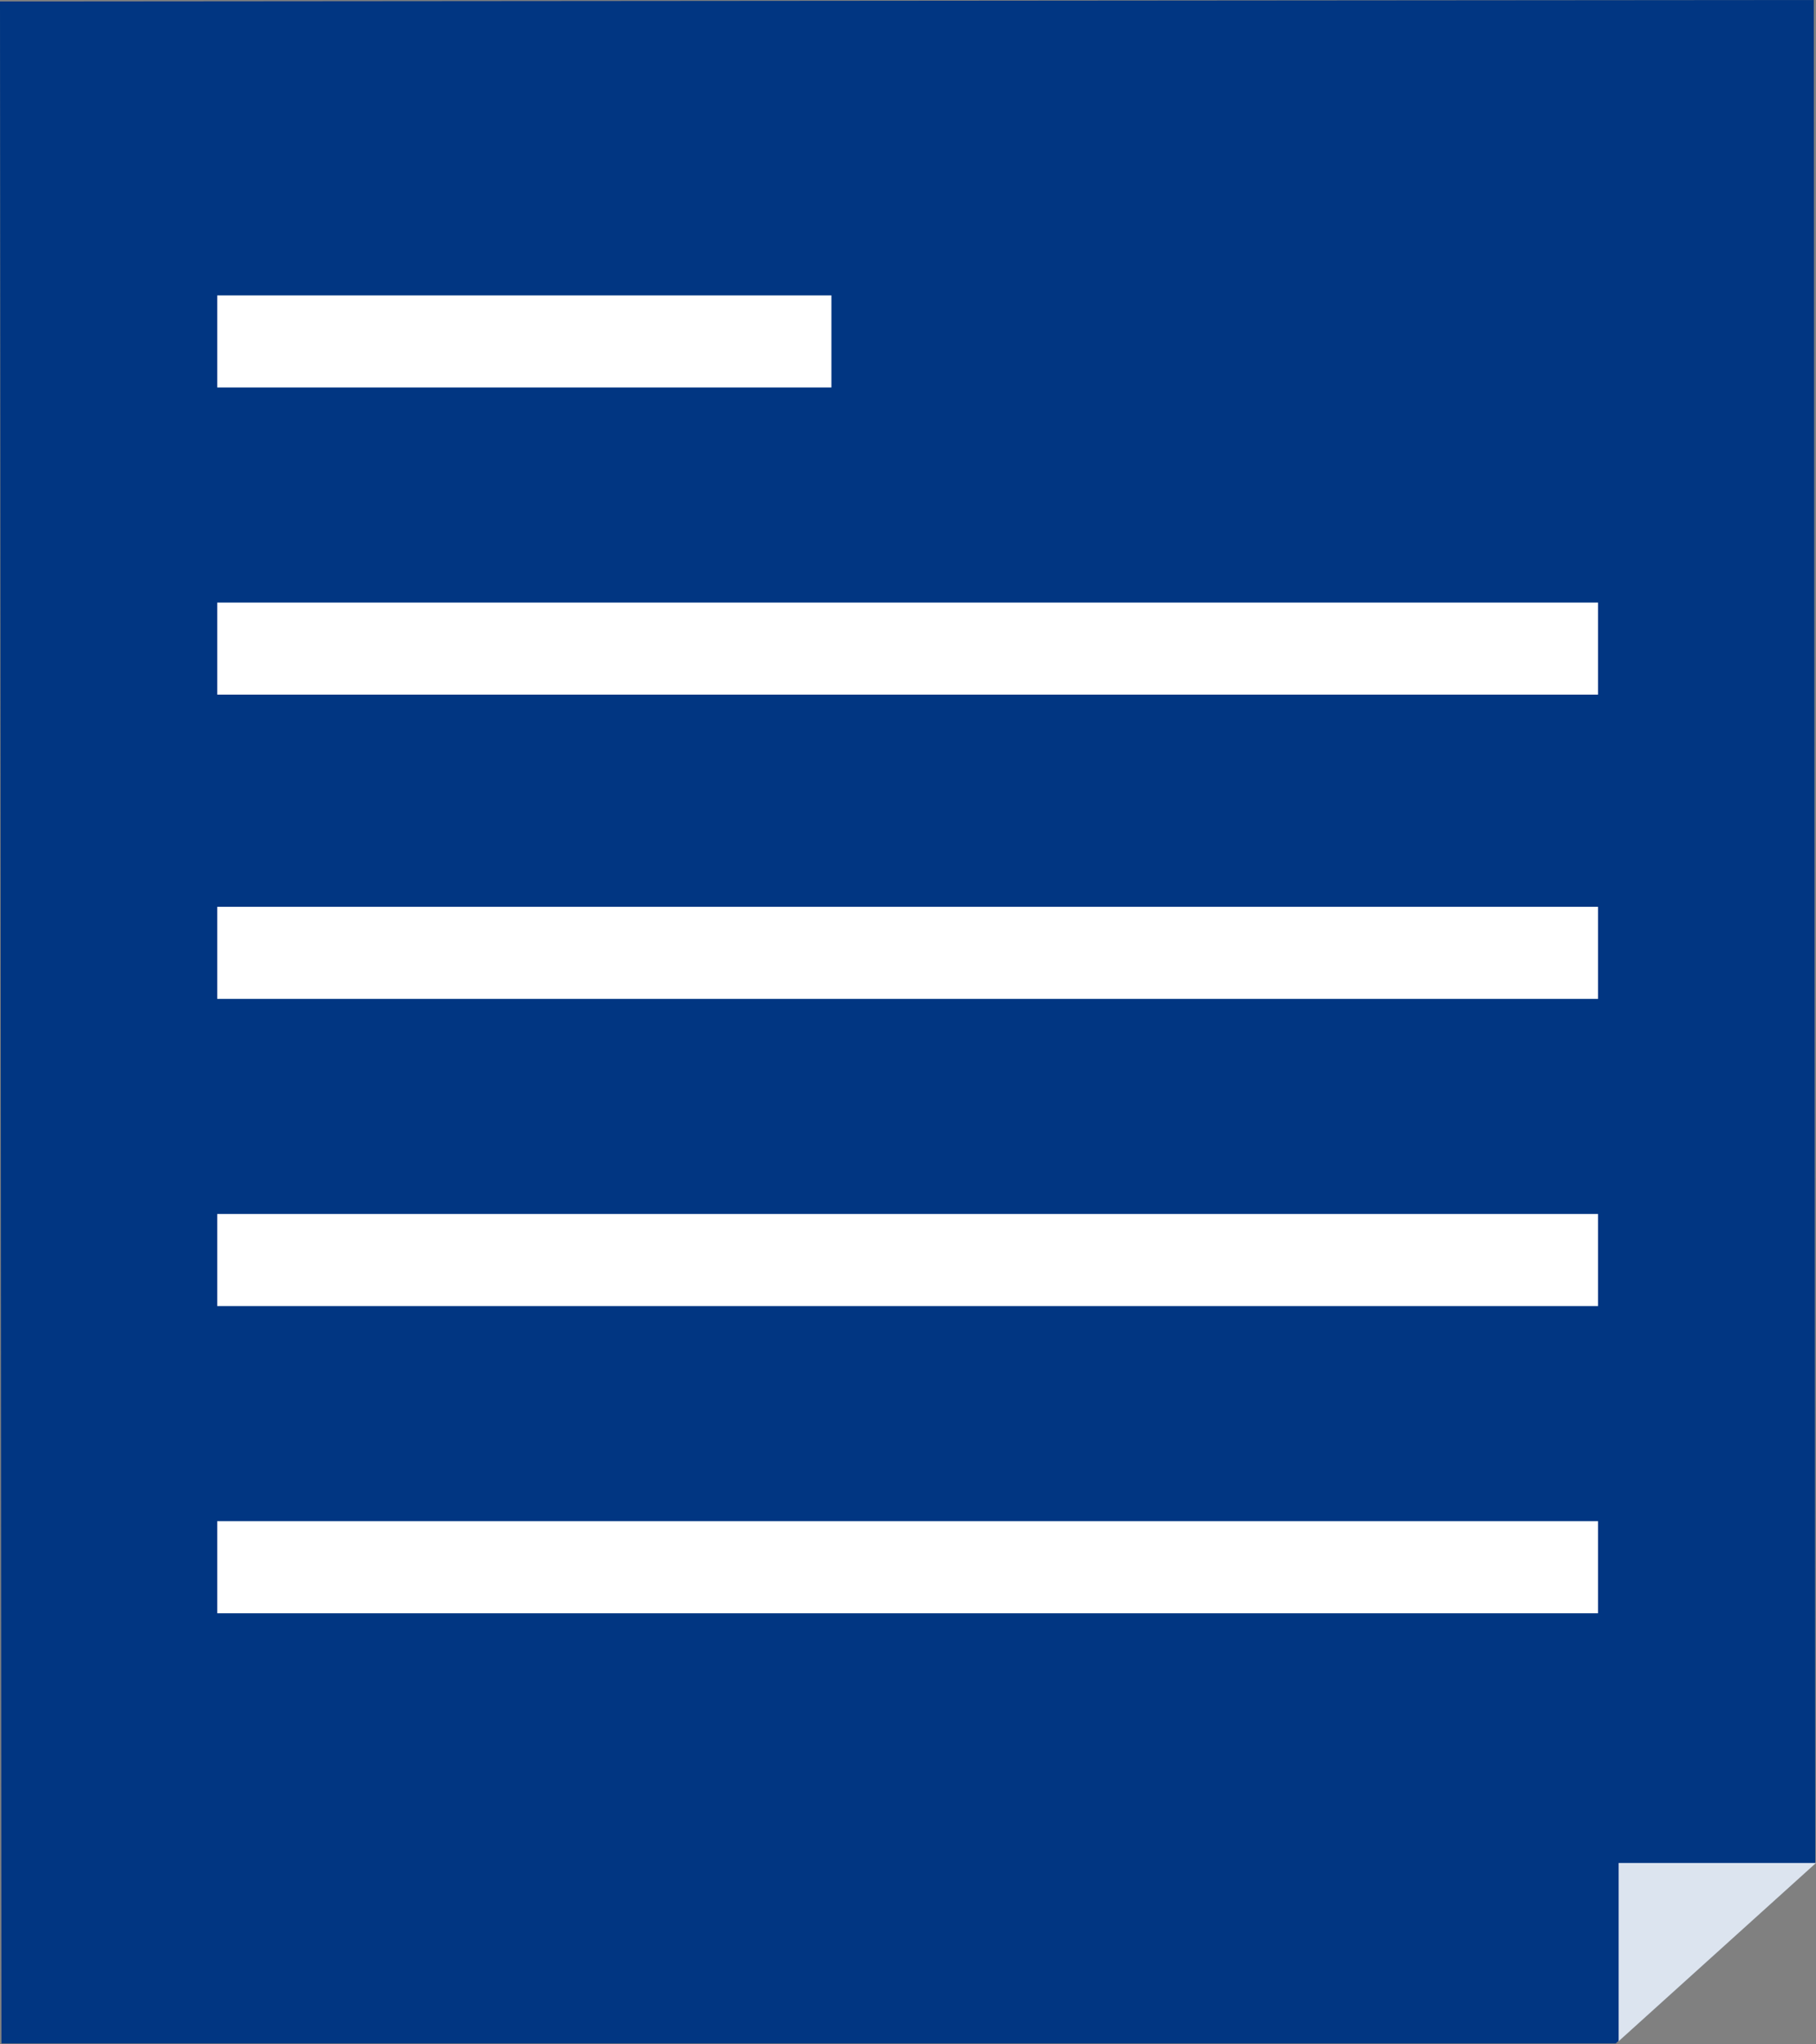
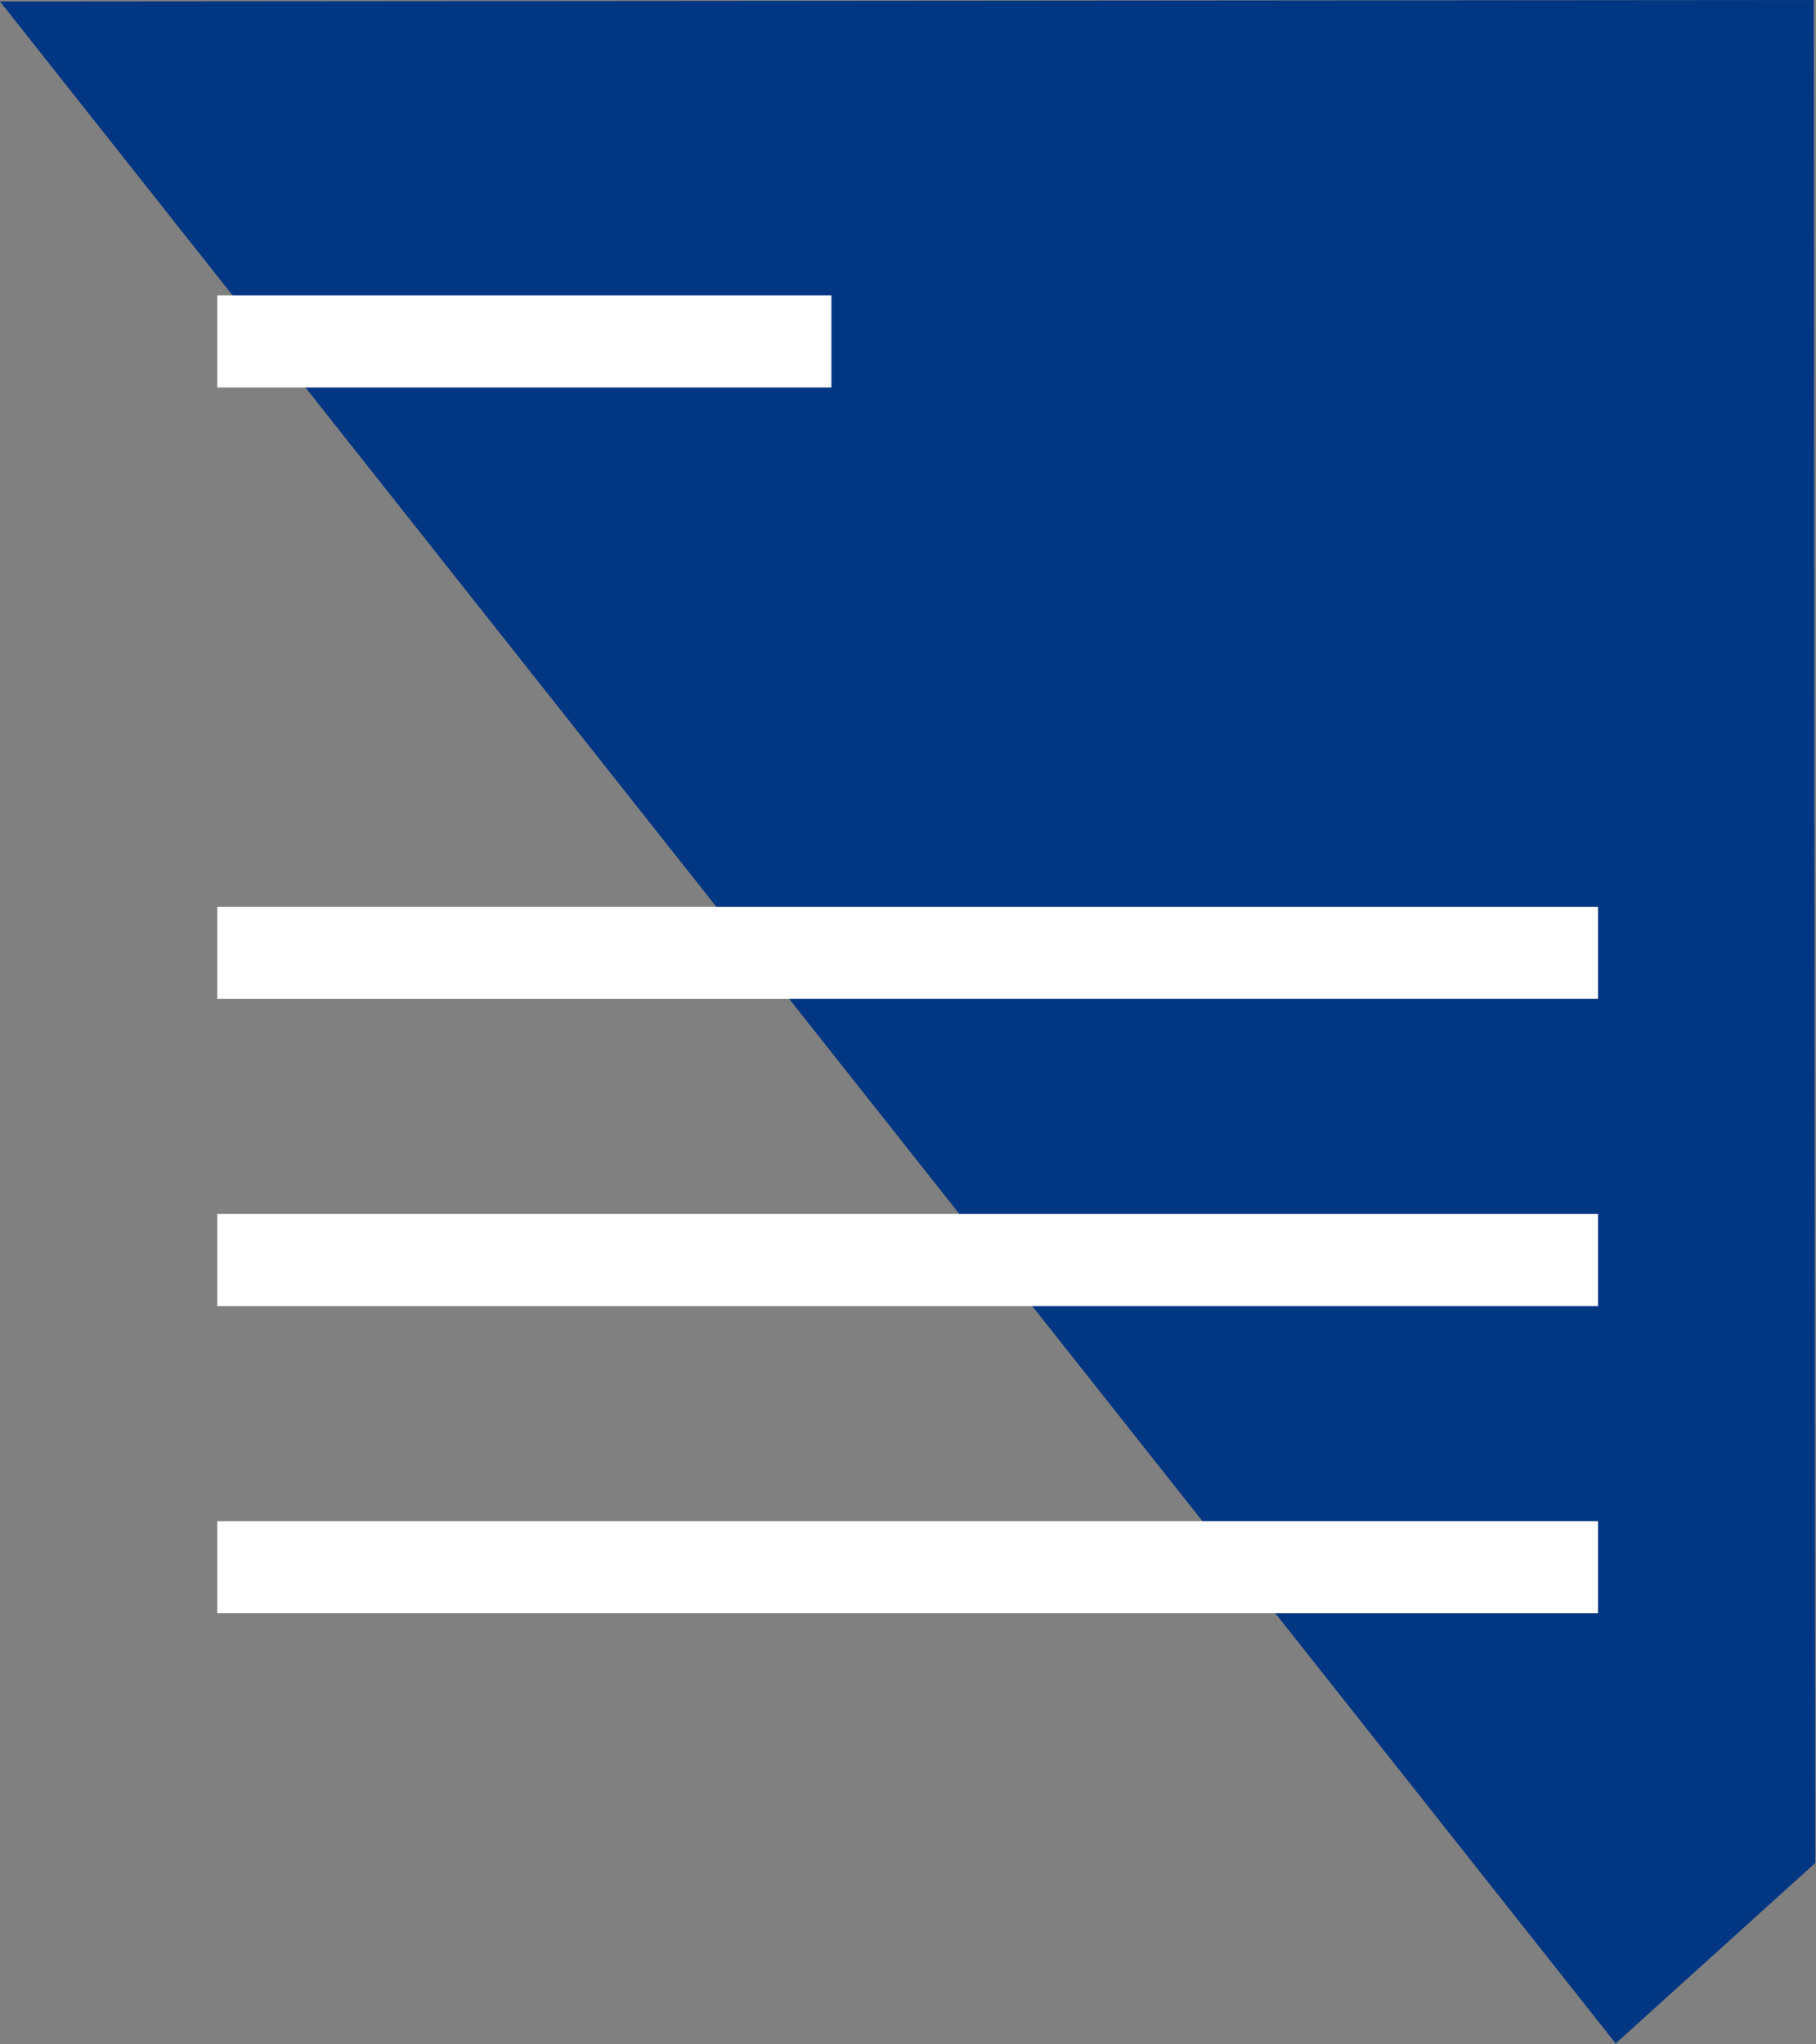
<svg xmlns="http://www.w3.org/2000/svg" id="_レイヤー_2" data-name="レイヤー 2" viewBox="0 0 24.66 27.75">
  <rect x="0" y="0" width="24.66" height="27.75" fill="#808080" stroke="none" />
  <defs>
    <style>
      .cls-1 {
        fill: #fff;
      }

      .cls-2 {
        fill: #dce4ef;
      }

      .cls-3 {
        fill: #013682;
      }
    </style>
  </defs>
  <g id="_レイヤー_1-2" data-name="レイヤー 1">
-     <path class="cls-3" d="M24.63,0l.02,25.29-2.71,2.45H.02S0,.02,0,.02l24.63-.02Z" />
-     <rect class="cls-1" x="2.95" y="8.18" width="18.75" height="1.25" />
+     <path class="cls-3" d="M24.63,0l.02,25.29-2.71,2.45S0,.02,0,.02l24.63-.02Z" />
    <rect class="cls-1" x="2.95" y="4.01" width="8.34" height="1.25" />
    <rect class="cls-1" x="2.95" y="12.31" width="18.75" height="1.25" />
    <rect class="cls-1" x="2.95" y="16.48" width="18.75" height="1.25" />
    <rect class="cls-1" x="2.95" y="20.65" width="18.75" height="1.25" />
-     <path class="cls-2" d="M24.66,25.29l-2.68,2.42v-2.42h2.68Z" />
  </g>
</svg>